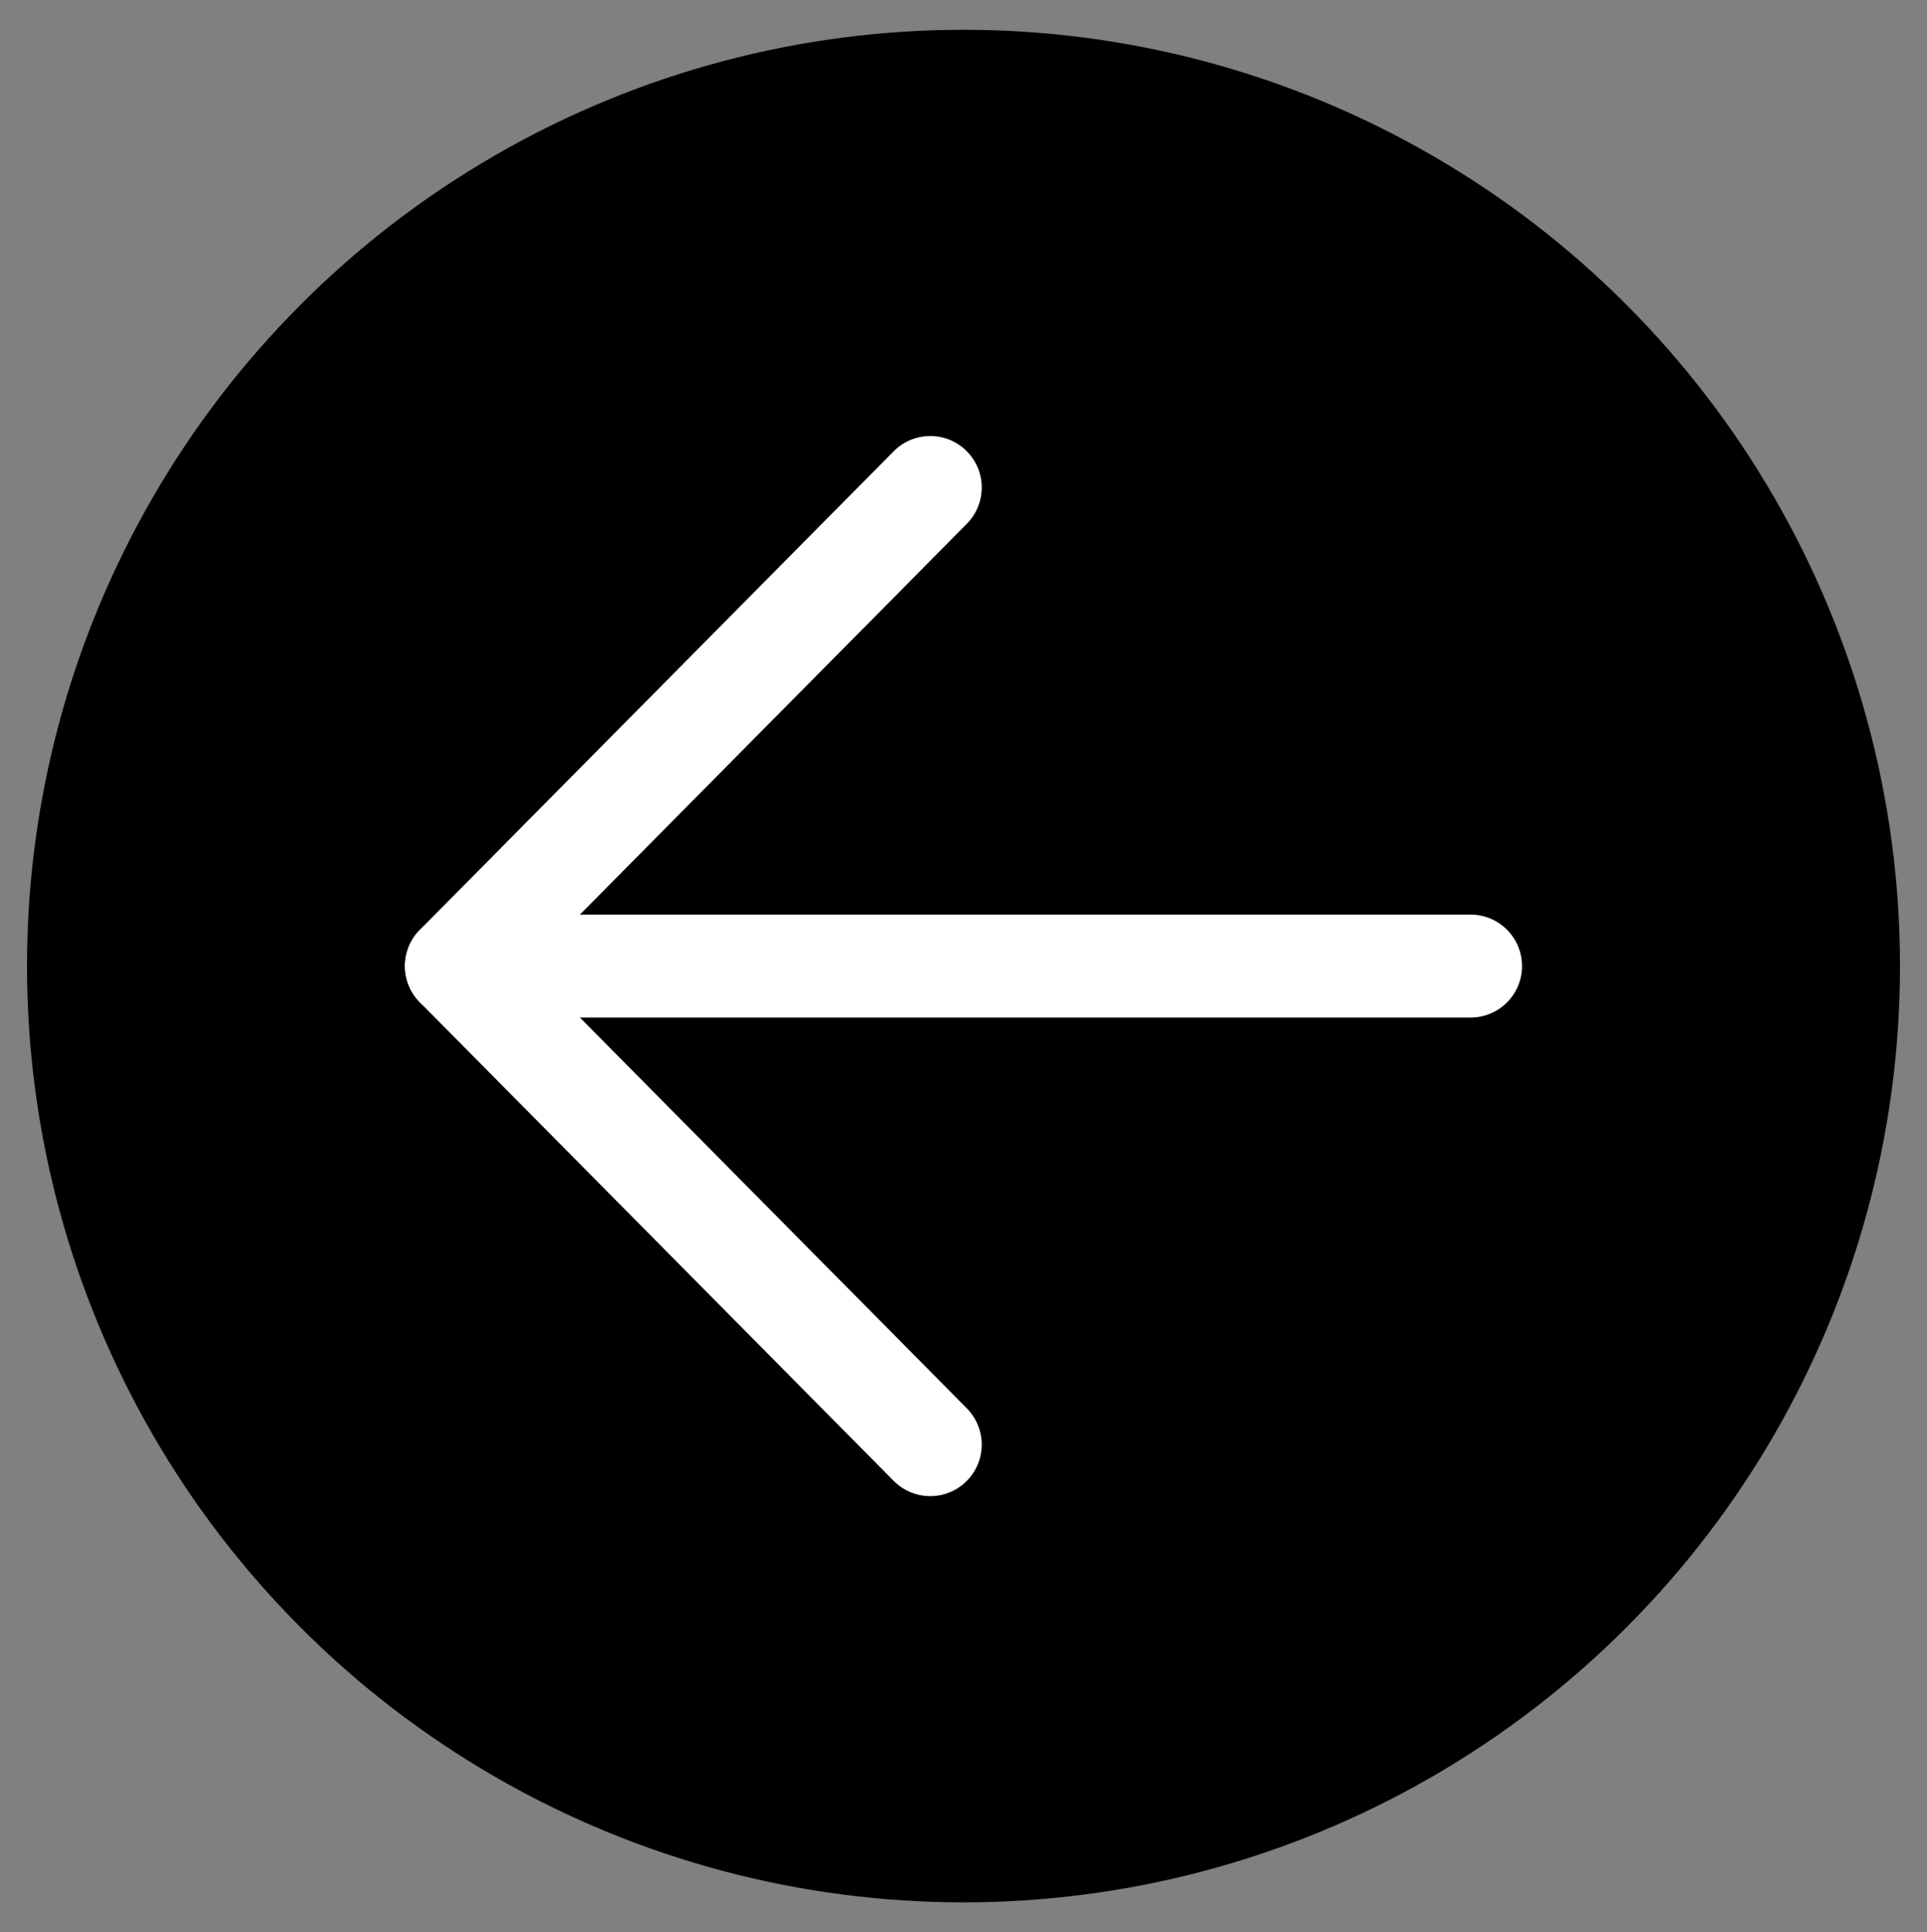
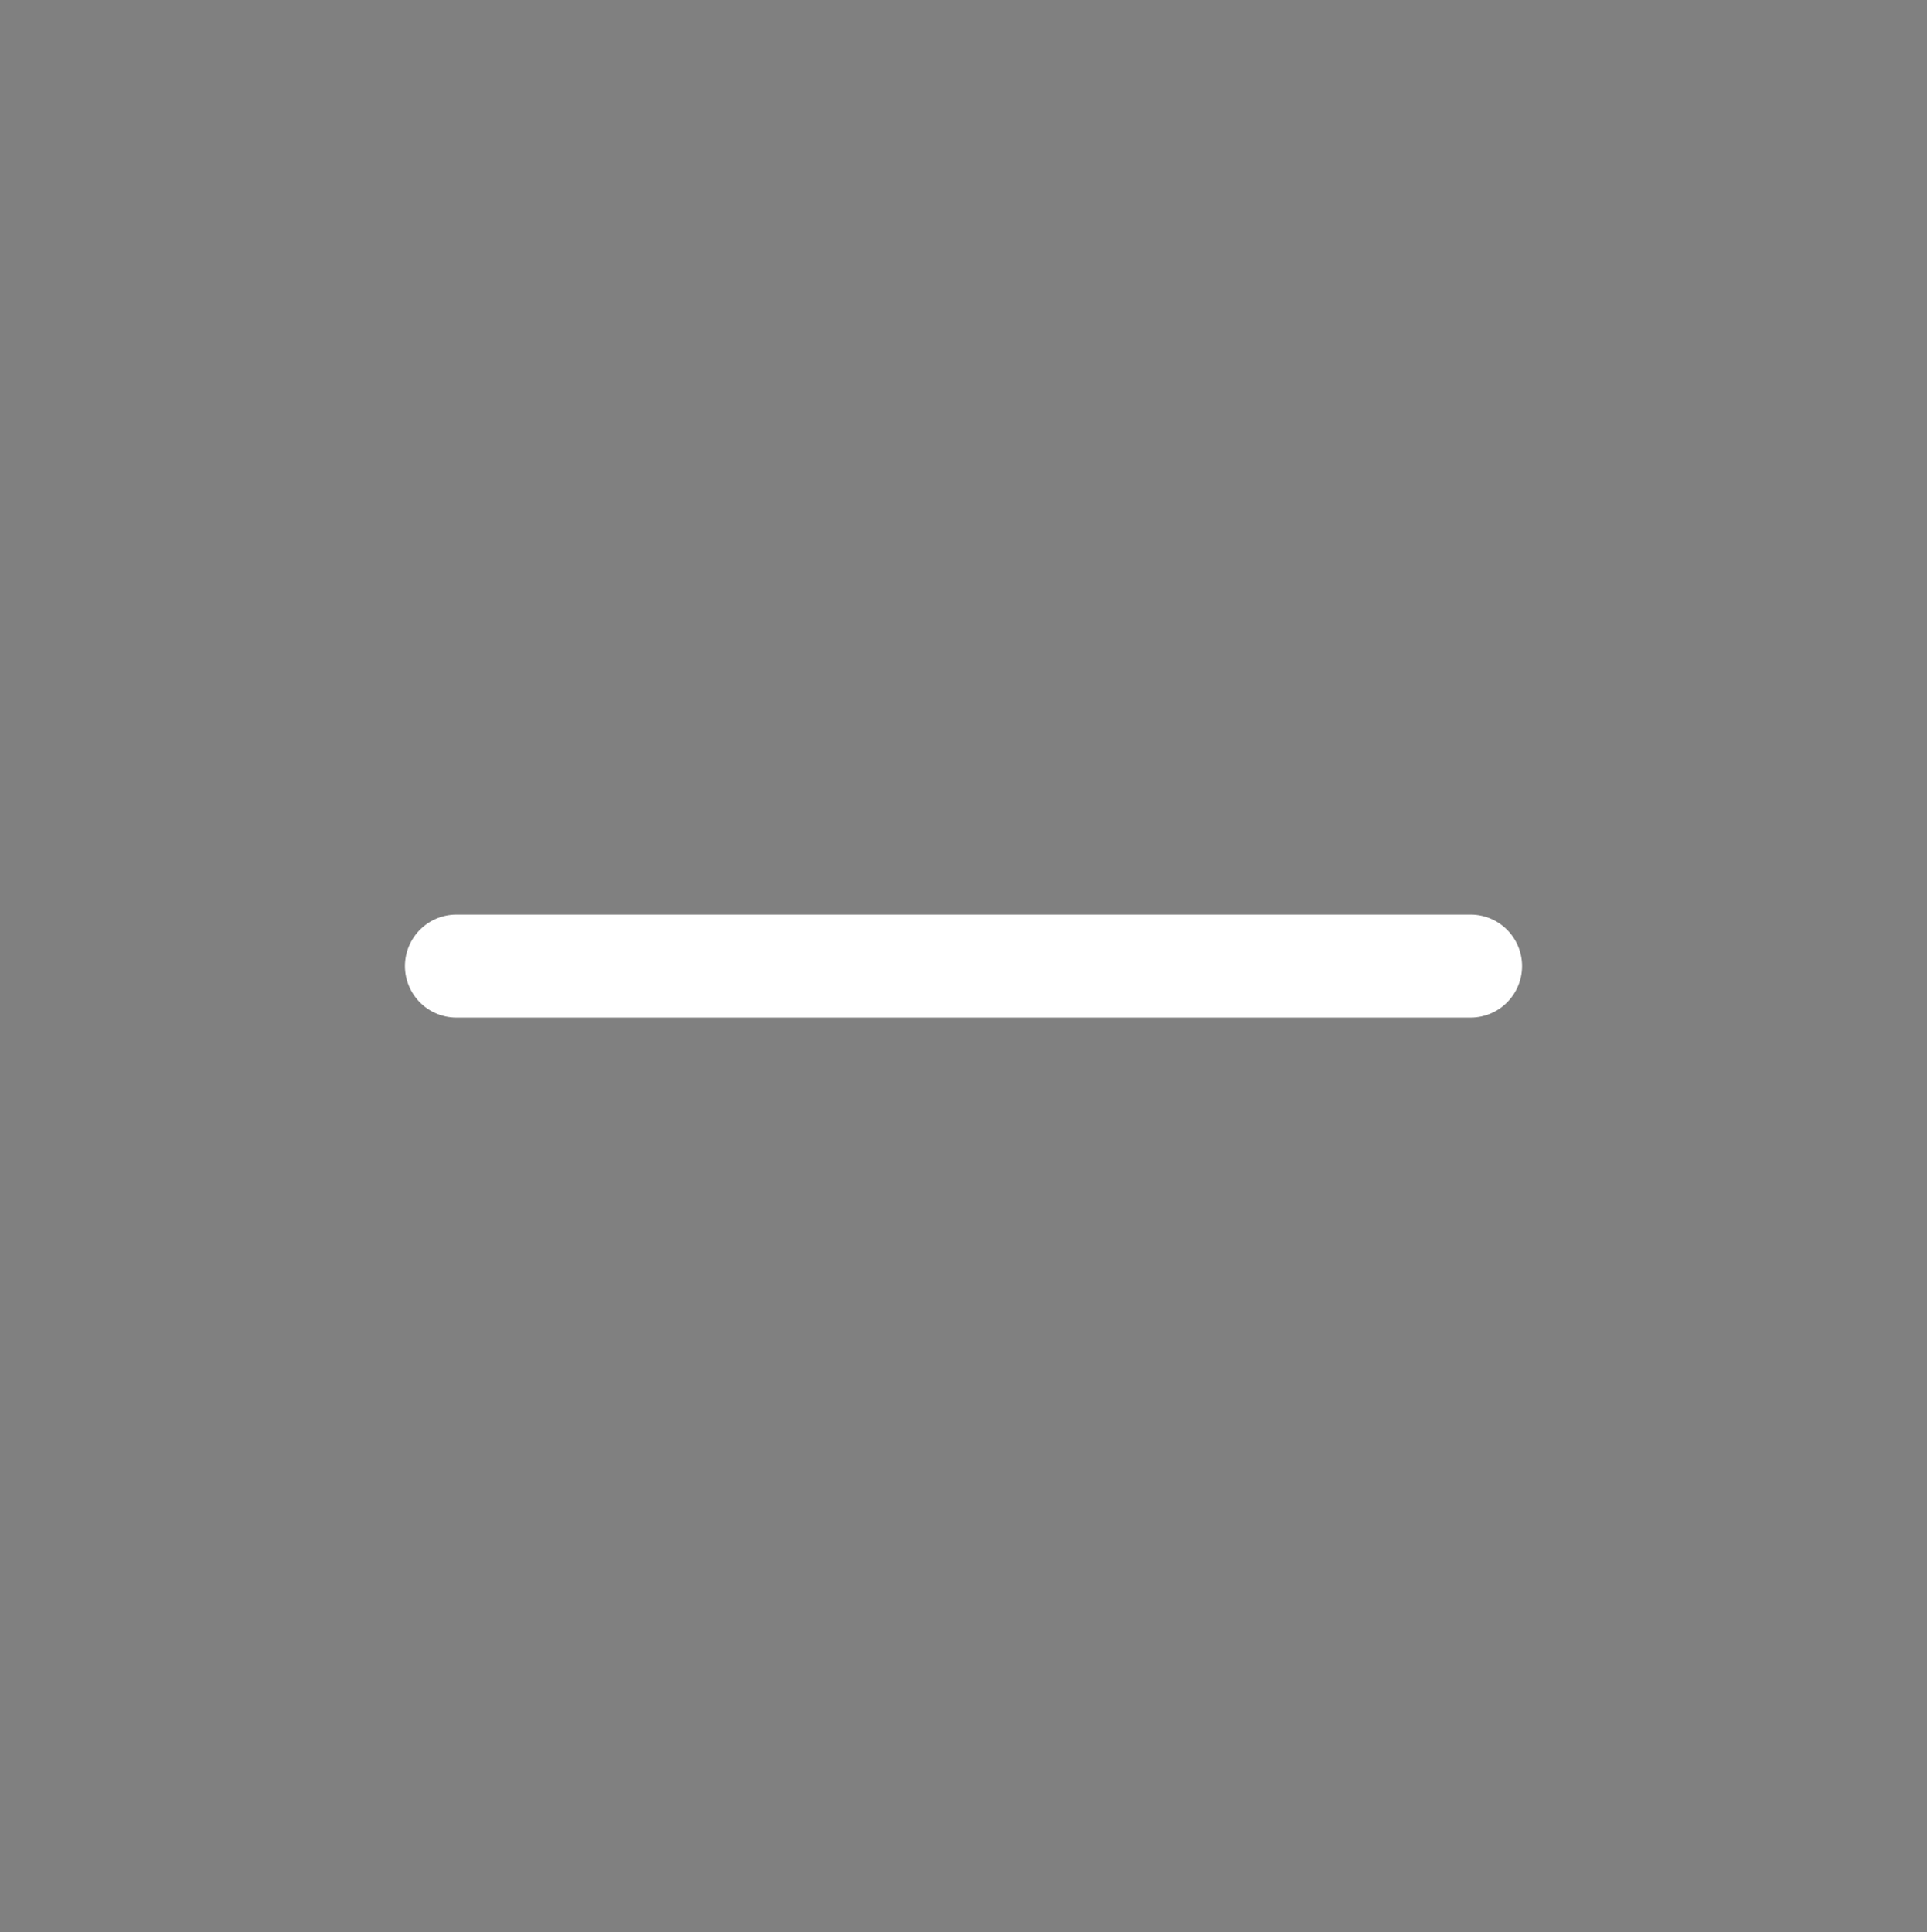
<svg xmlns="http://www.w3.org/2000/svg" version="1.1" id="Capa_1" x="0px" y="0px" viewBox="0 0 278.2 279" style="enable-background:new 0 0 278.2 279;" xml:space="preserve">
  <rect x="0" y="0" width="278.2" height="279" fill="#808080" stroke="none" />
  <style type="text/css">
	.st0{fill:none;stroke:#FFFFFF;stroke-width:14.872;stroke-linecap:round;stroke-linejoin:round;stroke-miterlimit:10;}
</style>
-   <circle cx="139.1" cy="139.5" r="135.2" />
  <g>
-     <polyline class="st0" points="134.3,70.4 65.9,139.5 134.3,208.6  " />
    <line class="st0" x1="65.9" y1="139.5" x2="212.3" y2="139.5" />
  </g>
</svg>